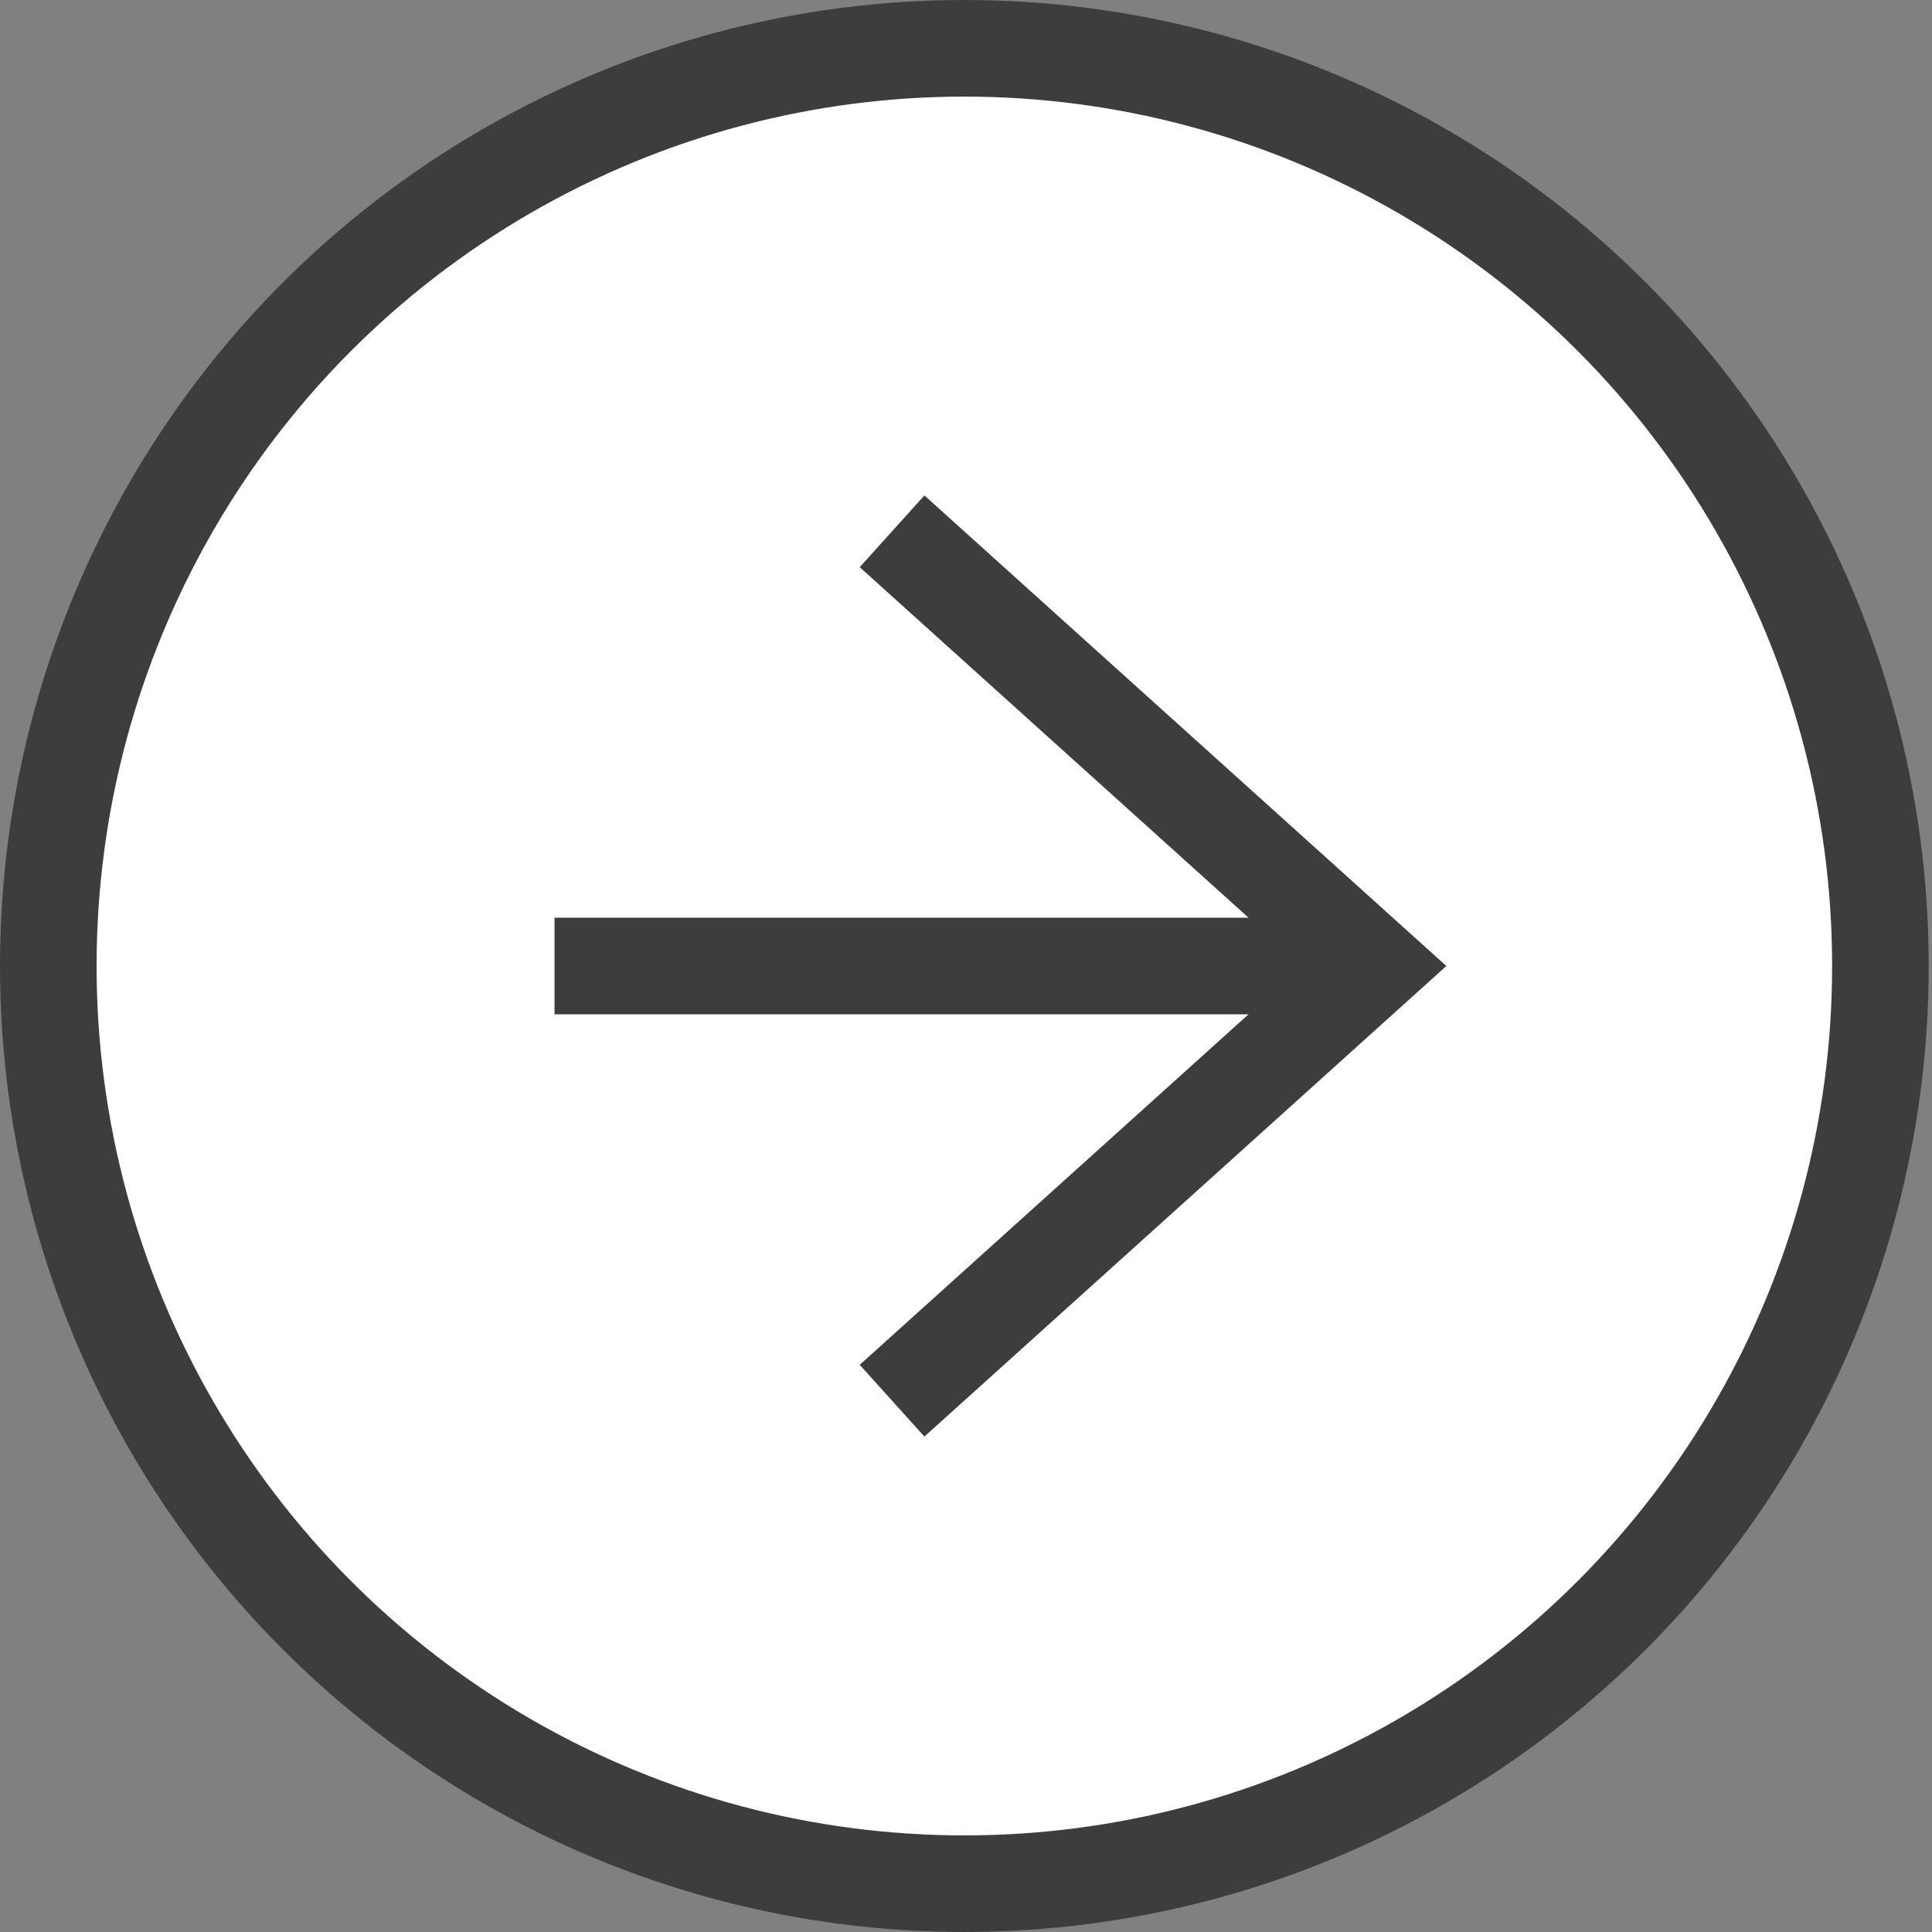
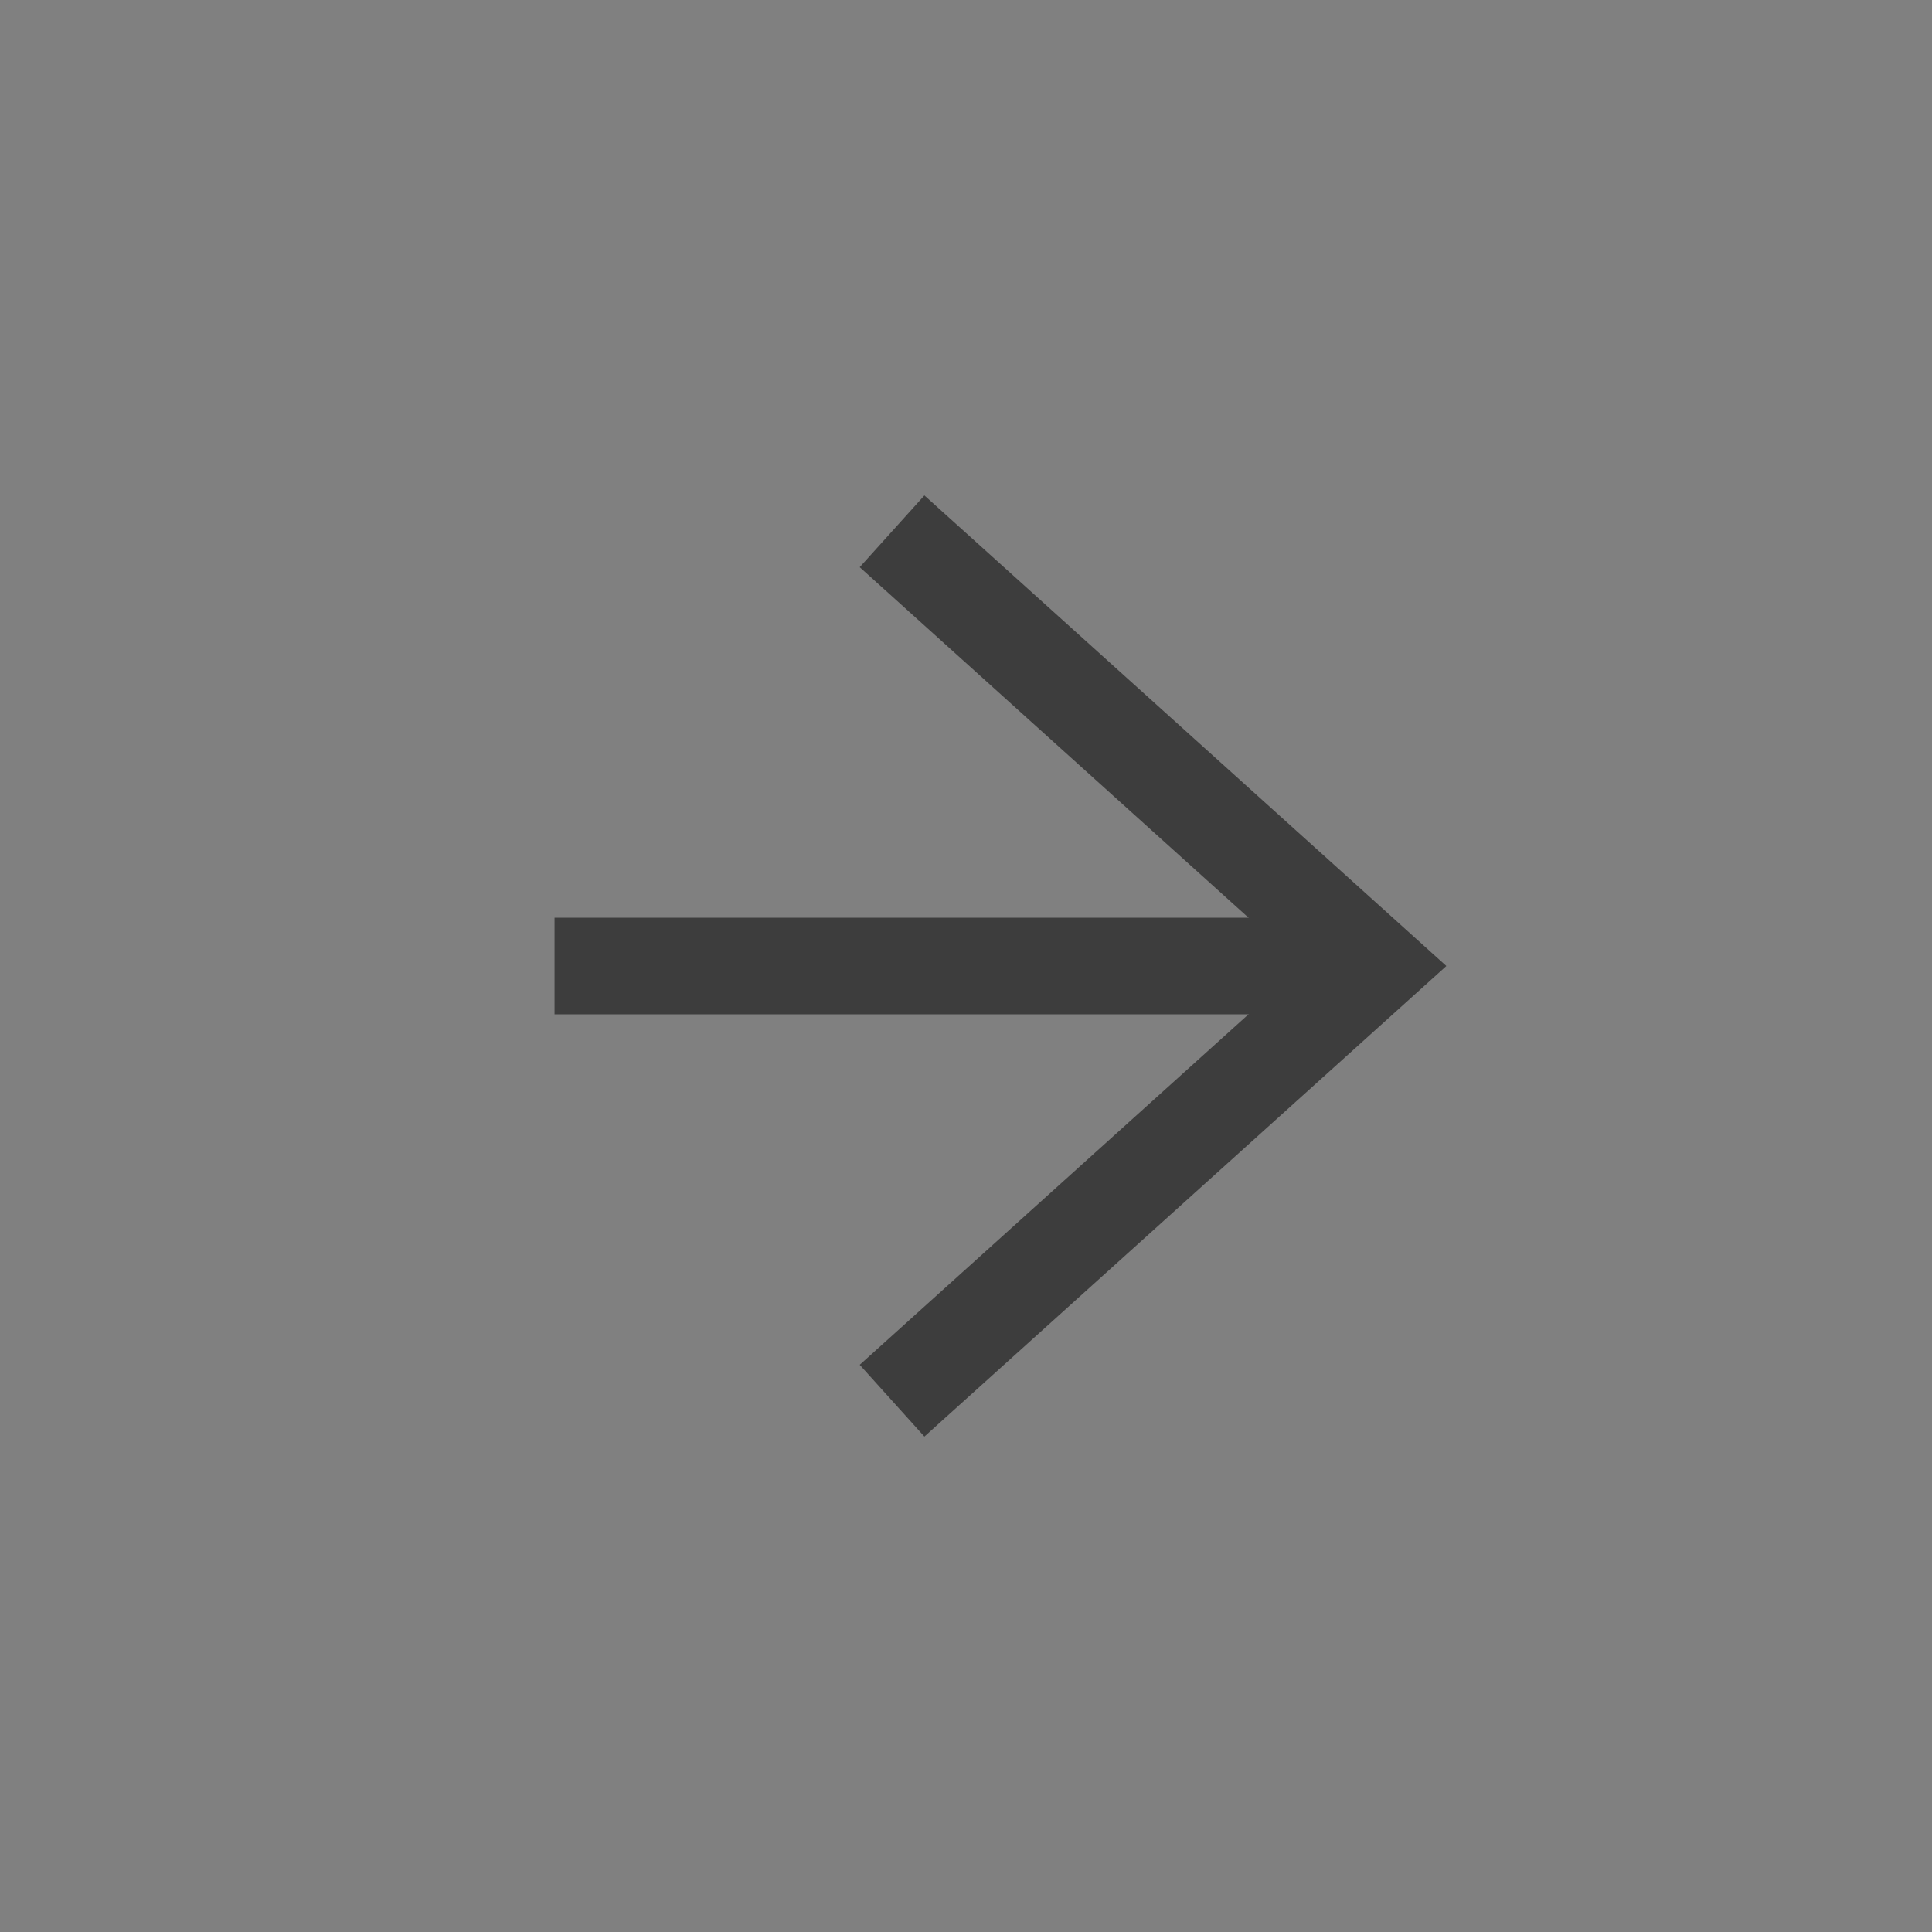
<svg xmlns="http://www.w3.org/2000/svg" width="40px" height="40px" viewBox="0 0 40 40" version="1.1">
  <rect x="0" y="0" width="40" height="40" fill="#808080" stroke="none" />
  <title>Path 4 Copy 8</title>
  <g id="Page-1" stroke="none" stroke-width="1" fill="none" fill-rule="evenodd">
    <g id="erg-serviceseite--kontakt-md-02" transform="translate(-45, -867)" stroke="#3D3D3D" stroke-width="2">
      <g id="Stacked-Group-2" transform="translate(45, 867)">
        <g id="Path-4-Copy-8" transform="translate(19.966, 20) rotate(-180) translate(-19.966, -20) ">
-           <ellipse id="Oval" fill="#FFFFFF" cx="19.966" cy="20" rx="18.966" ry="19" />
          <polyline id="Path-11" points="21.463 11 11.48 20 21.463 29" />
          <line x1="12.478" y1="20" x2="28.451" y2="20" id="Path-3" />
        </g>
      </g>
    </g>
  </g>
</svg>